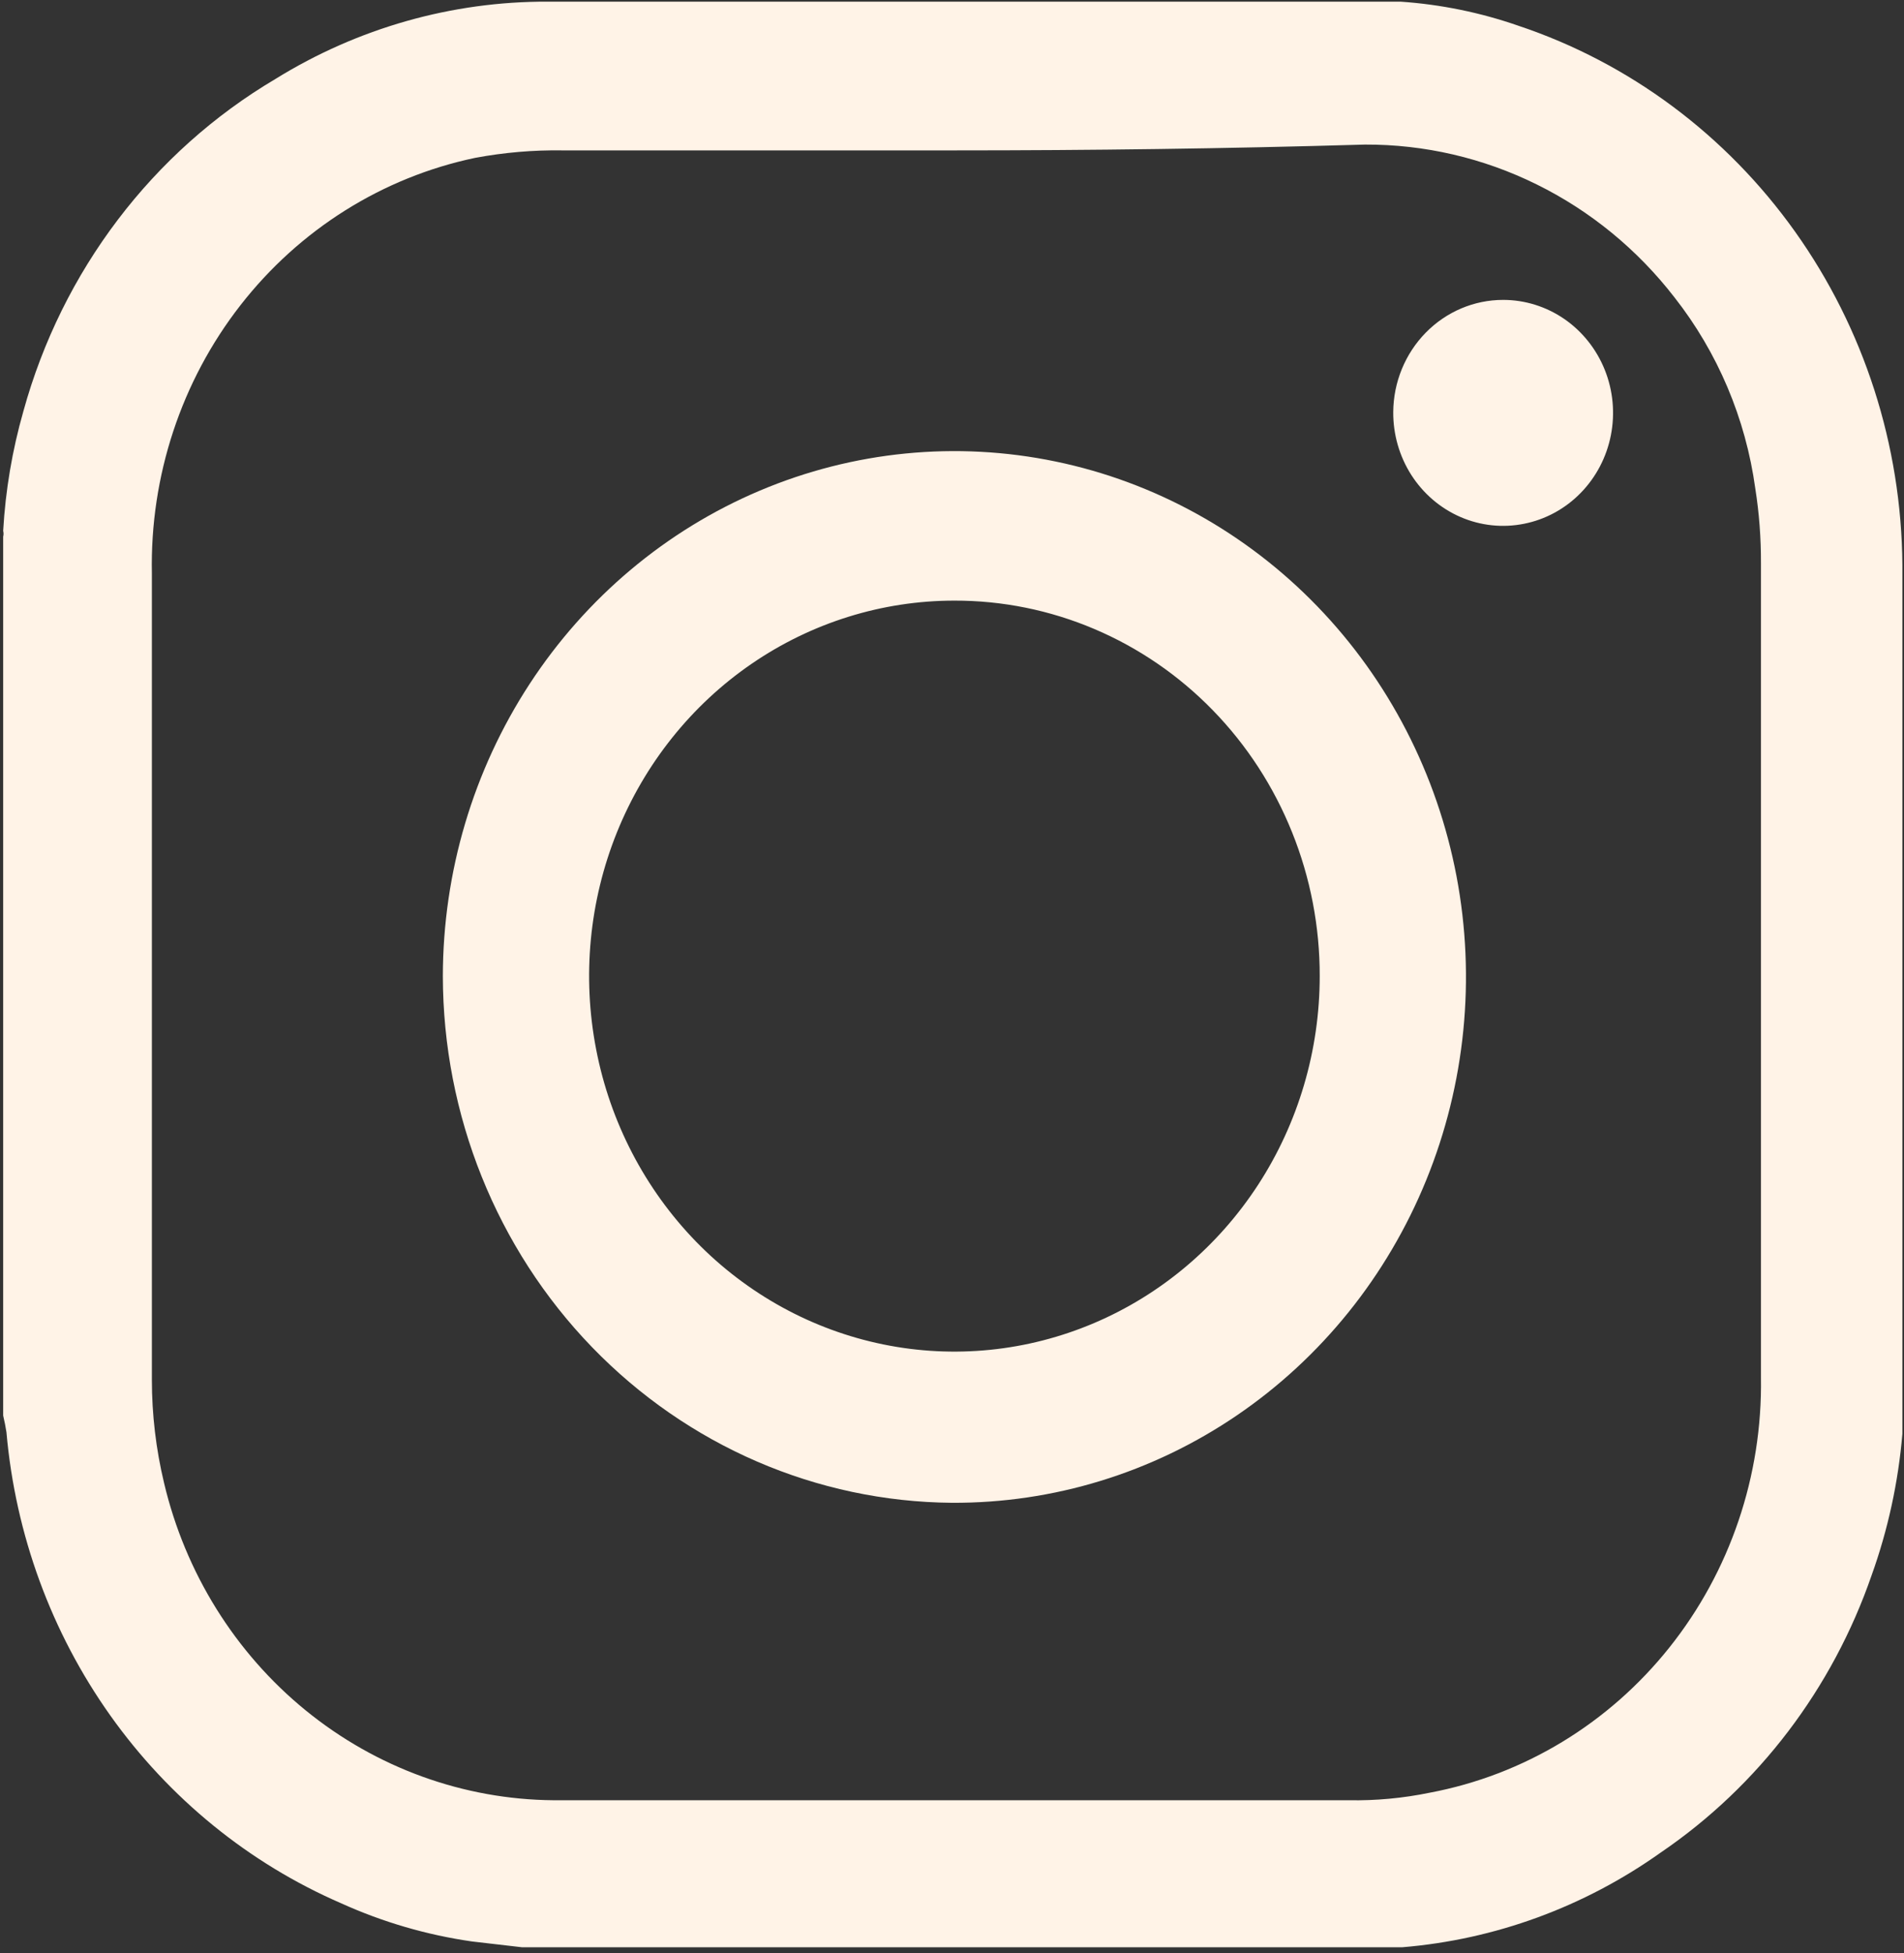
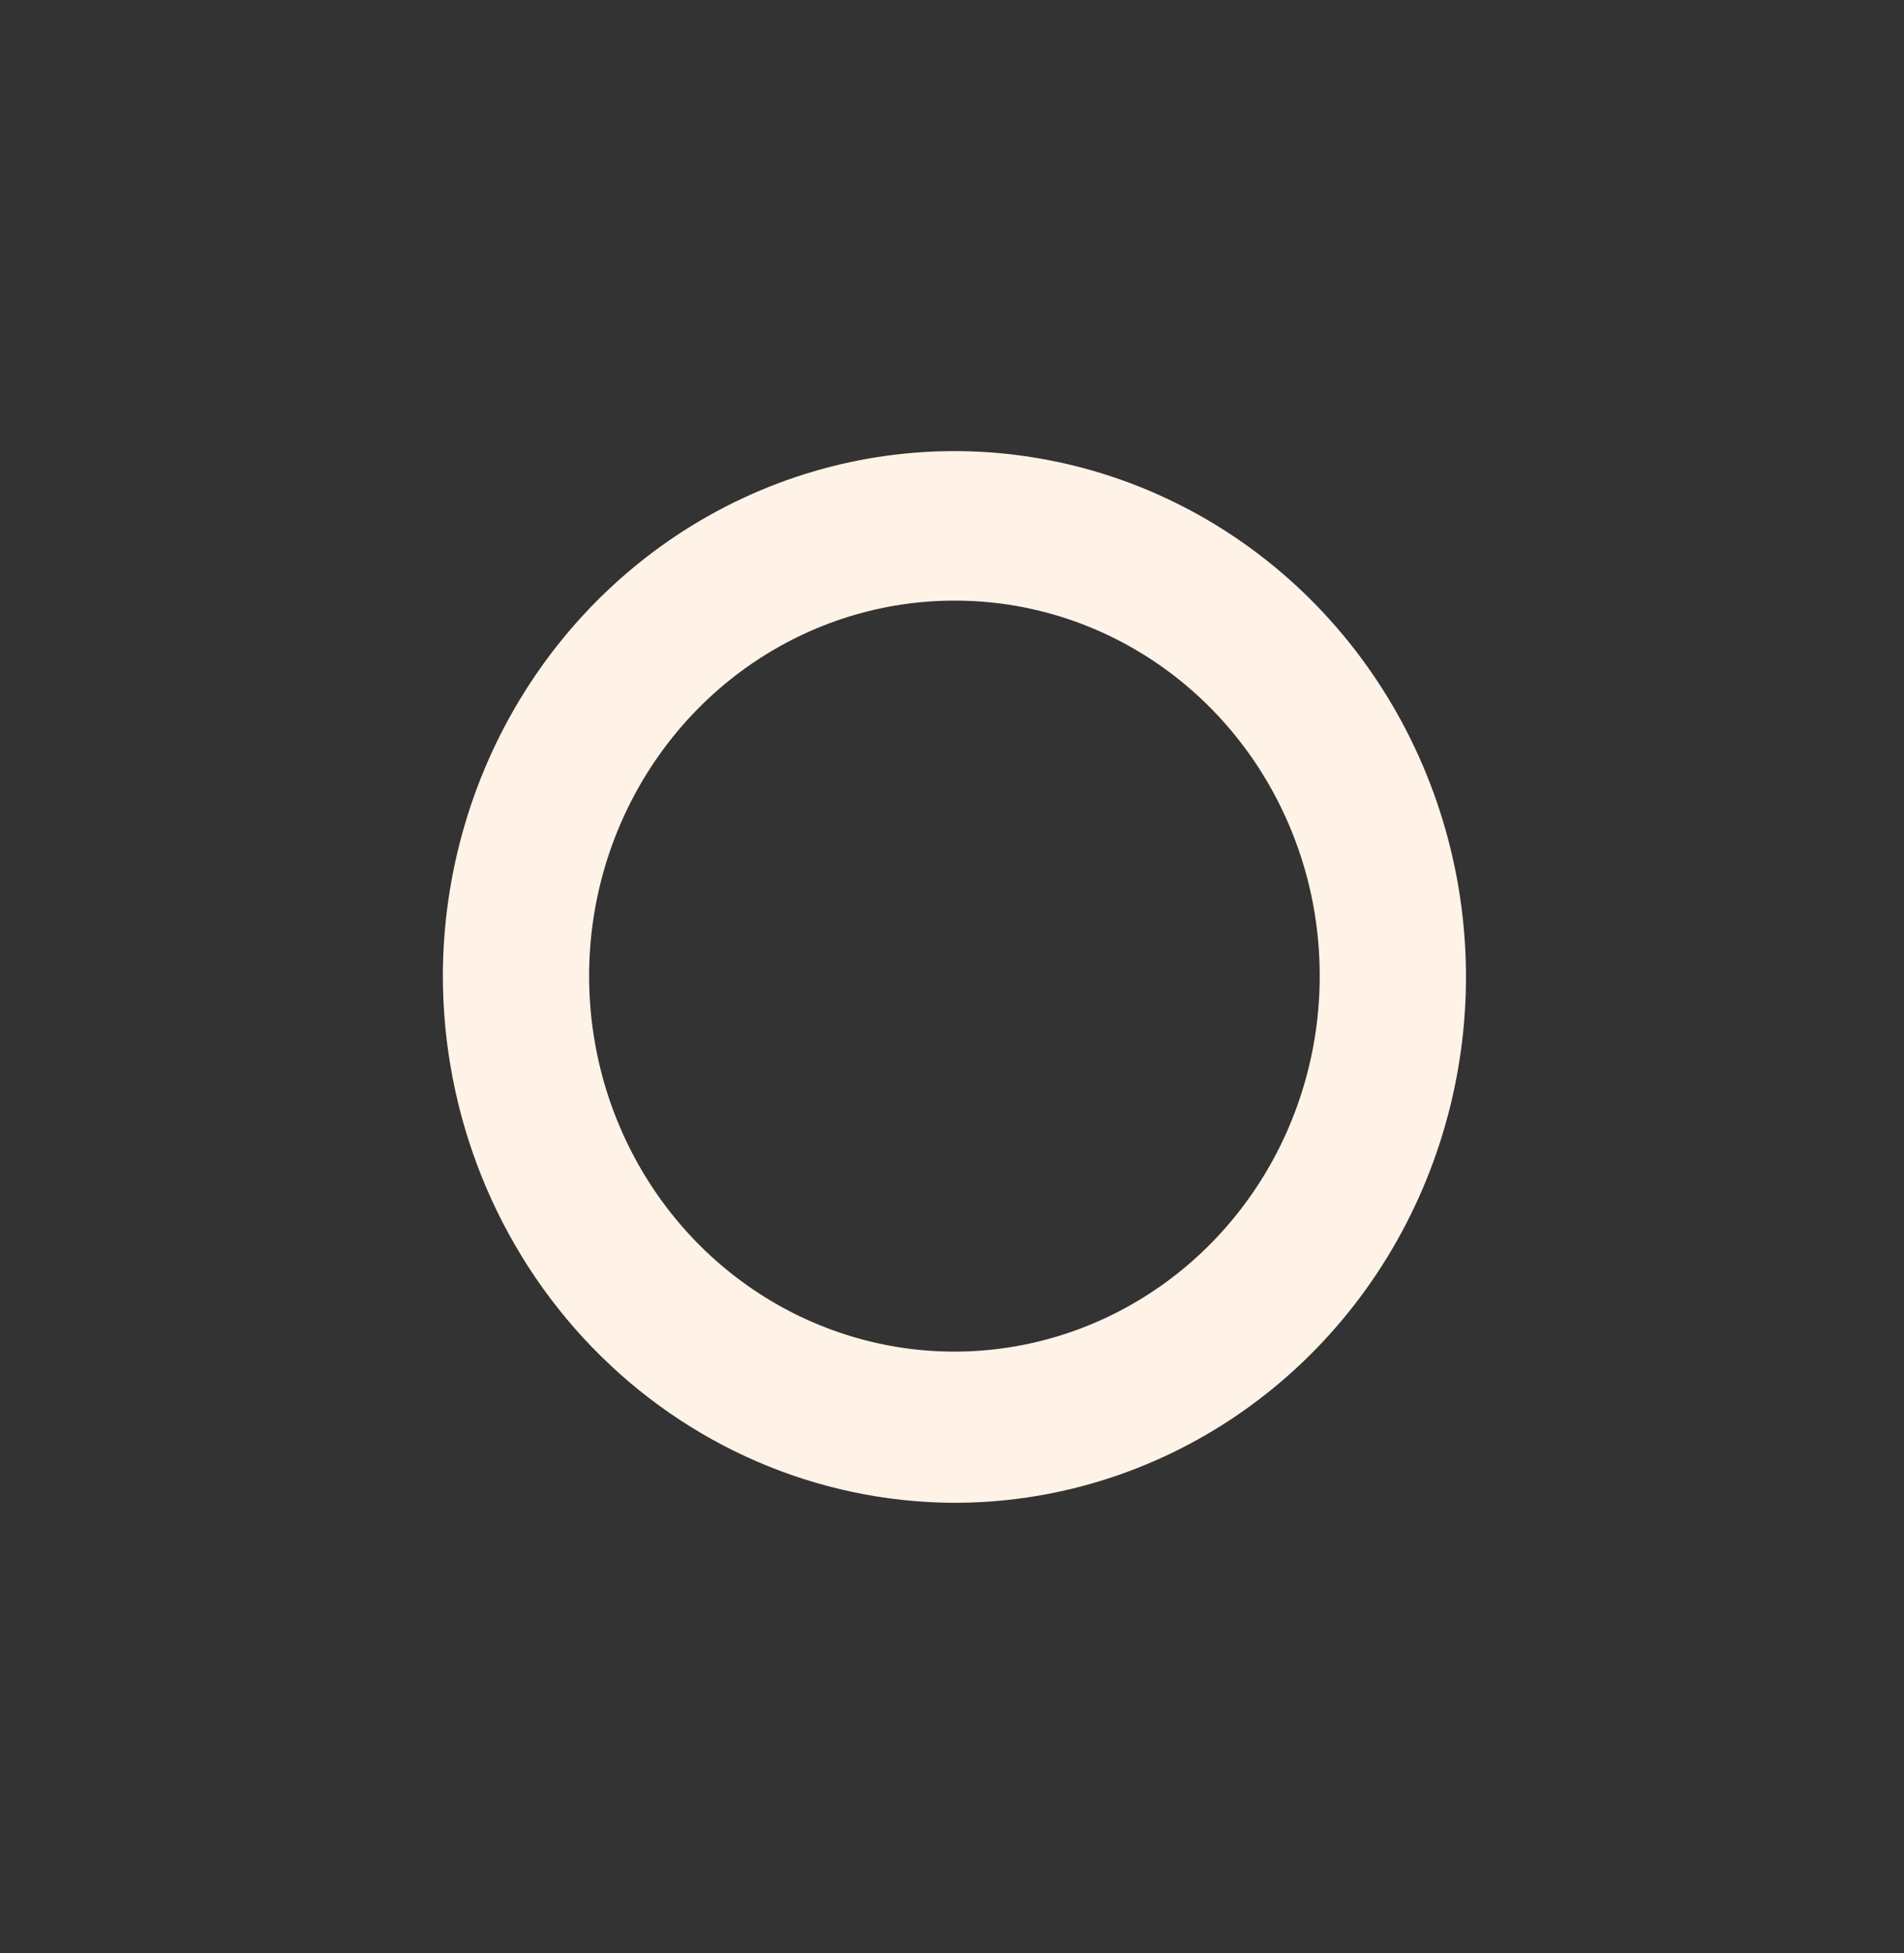
<svg xmlns="http://www.w3.org/2000/svg" width="39" height="40" viewBox="0 0 39 40" fill="none">
  <rect x="0" y="0" width="39" height="40" fill="#333333" stroke="none" />
-   <path d="M0.065 28.992V10.991C0.075 10.952 0.075 10.911 0.065 10.872C0.112 10.042 0.251 9.22 0.479 8.422C1.271 5.548 3.125 3.106 5.644 1.616C7.327 0.574 9.257 0.026 11.223 0.034H27.661C28.008 0.034 28.339 0.034 28.687 0.034C29.51 0.09 30.323 0.256 31.104 0.528C33.376 1.288 35.358 2.763 36.769 4.745C38.18 6.727 38.949 9.114 38.967 11.57V28.261C38.967 28.635 38.967 28.992 38.967 29.366C38.883 30.355 38.672 31.328 38.338 32.259C37.535 34.584 36.019 36.579 34.017 37.941C32.449 39.056 30.621 39.725 28.72 39.881H28.306H10.693L9.667 39.762C8.742 39.629 7.839 39.366 6.985 38.979C5.099 38.161 3.465 36.831 2.258 35.132C1.051 33.432 0.316 31.428 0.132 29.332C0.114 29.218 0.092 29.105 0.065 28.992ZM19.549 3.08H11.521C10.921 3.071 10.323 3.123 9.733 3.233C7.835 3.631 6.133 4.7 4.923 6.254C3.713 7.808 3.072 9.75 3.111 11.74V28.261C3.111 28.971 3.195 29.68 3.36 30.37C3.795 32.212 4.816 33.852 6.262 35.03C7.707 36.207 9.494 36.855 11.339 36.87H27.628C28.183 36.88 28.738 36.828 29.283 36.716C31.211 36.354 32.952 35.3 34.194 33.742C35.437 32.184 36.102 30.224 36.07 28.209C36.07 22.663 36.07 17.105 36.07 11.536C36.072 11.023 36.034 10.511 35.954 10.005C35.757 8.57 35.184 7.218 34.299 6.091C33.541 5.111 32.577 4.32 31.478 3.778C30.38 3.235 29.177 2.956 27.959 2.961C25.062 3.046 22.314 3.08 19.566 3.08H19.549Z" fill="#FFF3E7" />
  <path fill-rule="evenodd" clip-rule="evenodd" d="M9.071 19.991C9.074 17.86 9.693 15.777 10.848 14.008C12.004 12.238 13.644 10.86 15.562 10.049C17.48 9.238 19.589 9.03 21.622 9.452C23.655 9.873 25.52 10.905 26.982 12.417C28.444 13.929 29.436 15.853 29.834 17.945C30.231 20.037 30.015 22.203 29.214 24.169C28.413 26.136 27.062 27.813 25.333 28.989C23.604 30.166 21.573 30.788 19.5 30.778C16.729 30.756 14.079 29.61 12.126 27.59C10.173 25.57 9.075 22.839 9.071 19.991ZM19.549 12.301C18.07 12.301 16.623 12.752 15.392 13.597C14.162 14.442 13.203 15.643 12.636 17.049C12.07 18.454 11.922 20 12.211 21.492C12.499 22.984 13.212 24.354 14.258 25.43C15.305 26.505 16.638 27.237 18.09 27.534C19.541 27.831 21.046 27.678 22.413 27.096C23.78 26.514 24.948 25.529 25.771 24.264C26.593 22.999 27.032 21.512 27.032 19.991C27.034 18.981 26.842 17.98 26.466 17.046C26.091 16.112 25.54 15.263 24.845 14.549C24.15 13.834 23.324 13.268 22.415 12.882C21.506 12.496 20.532 12.299 19.549 12.301Z" fill="#FFF3E7" />
-   <path fill-rule="evenodd" clip-rule="evenodd" d="M30.789 6.142C31.235 6.142 31.671 6.278 32.042 6.533C32.412 6.788 32.701 7.151 32.871 7.575C33.041 7.998 33.084 8.464 32.996 8.914C32.908 9.363 32.692 9.775 32.375 10.098C32.059 10.421 31.656 10.64 31.218 10.727C30.78 10.815 30.327 10.767 29.916 10.589C29.505 10.411 29.155 10.112 28.909 9.729C28.664 9.346 28.535 8.897 28.538 8.439C28.542 7.828 28.782 7.244 29.203 6.814C29.625 6.383 30.195 6.142 30.789 6.142Z" fill="#FFF3E7" />
</svg>